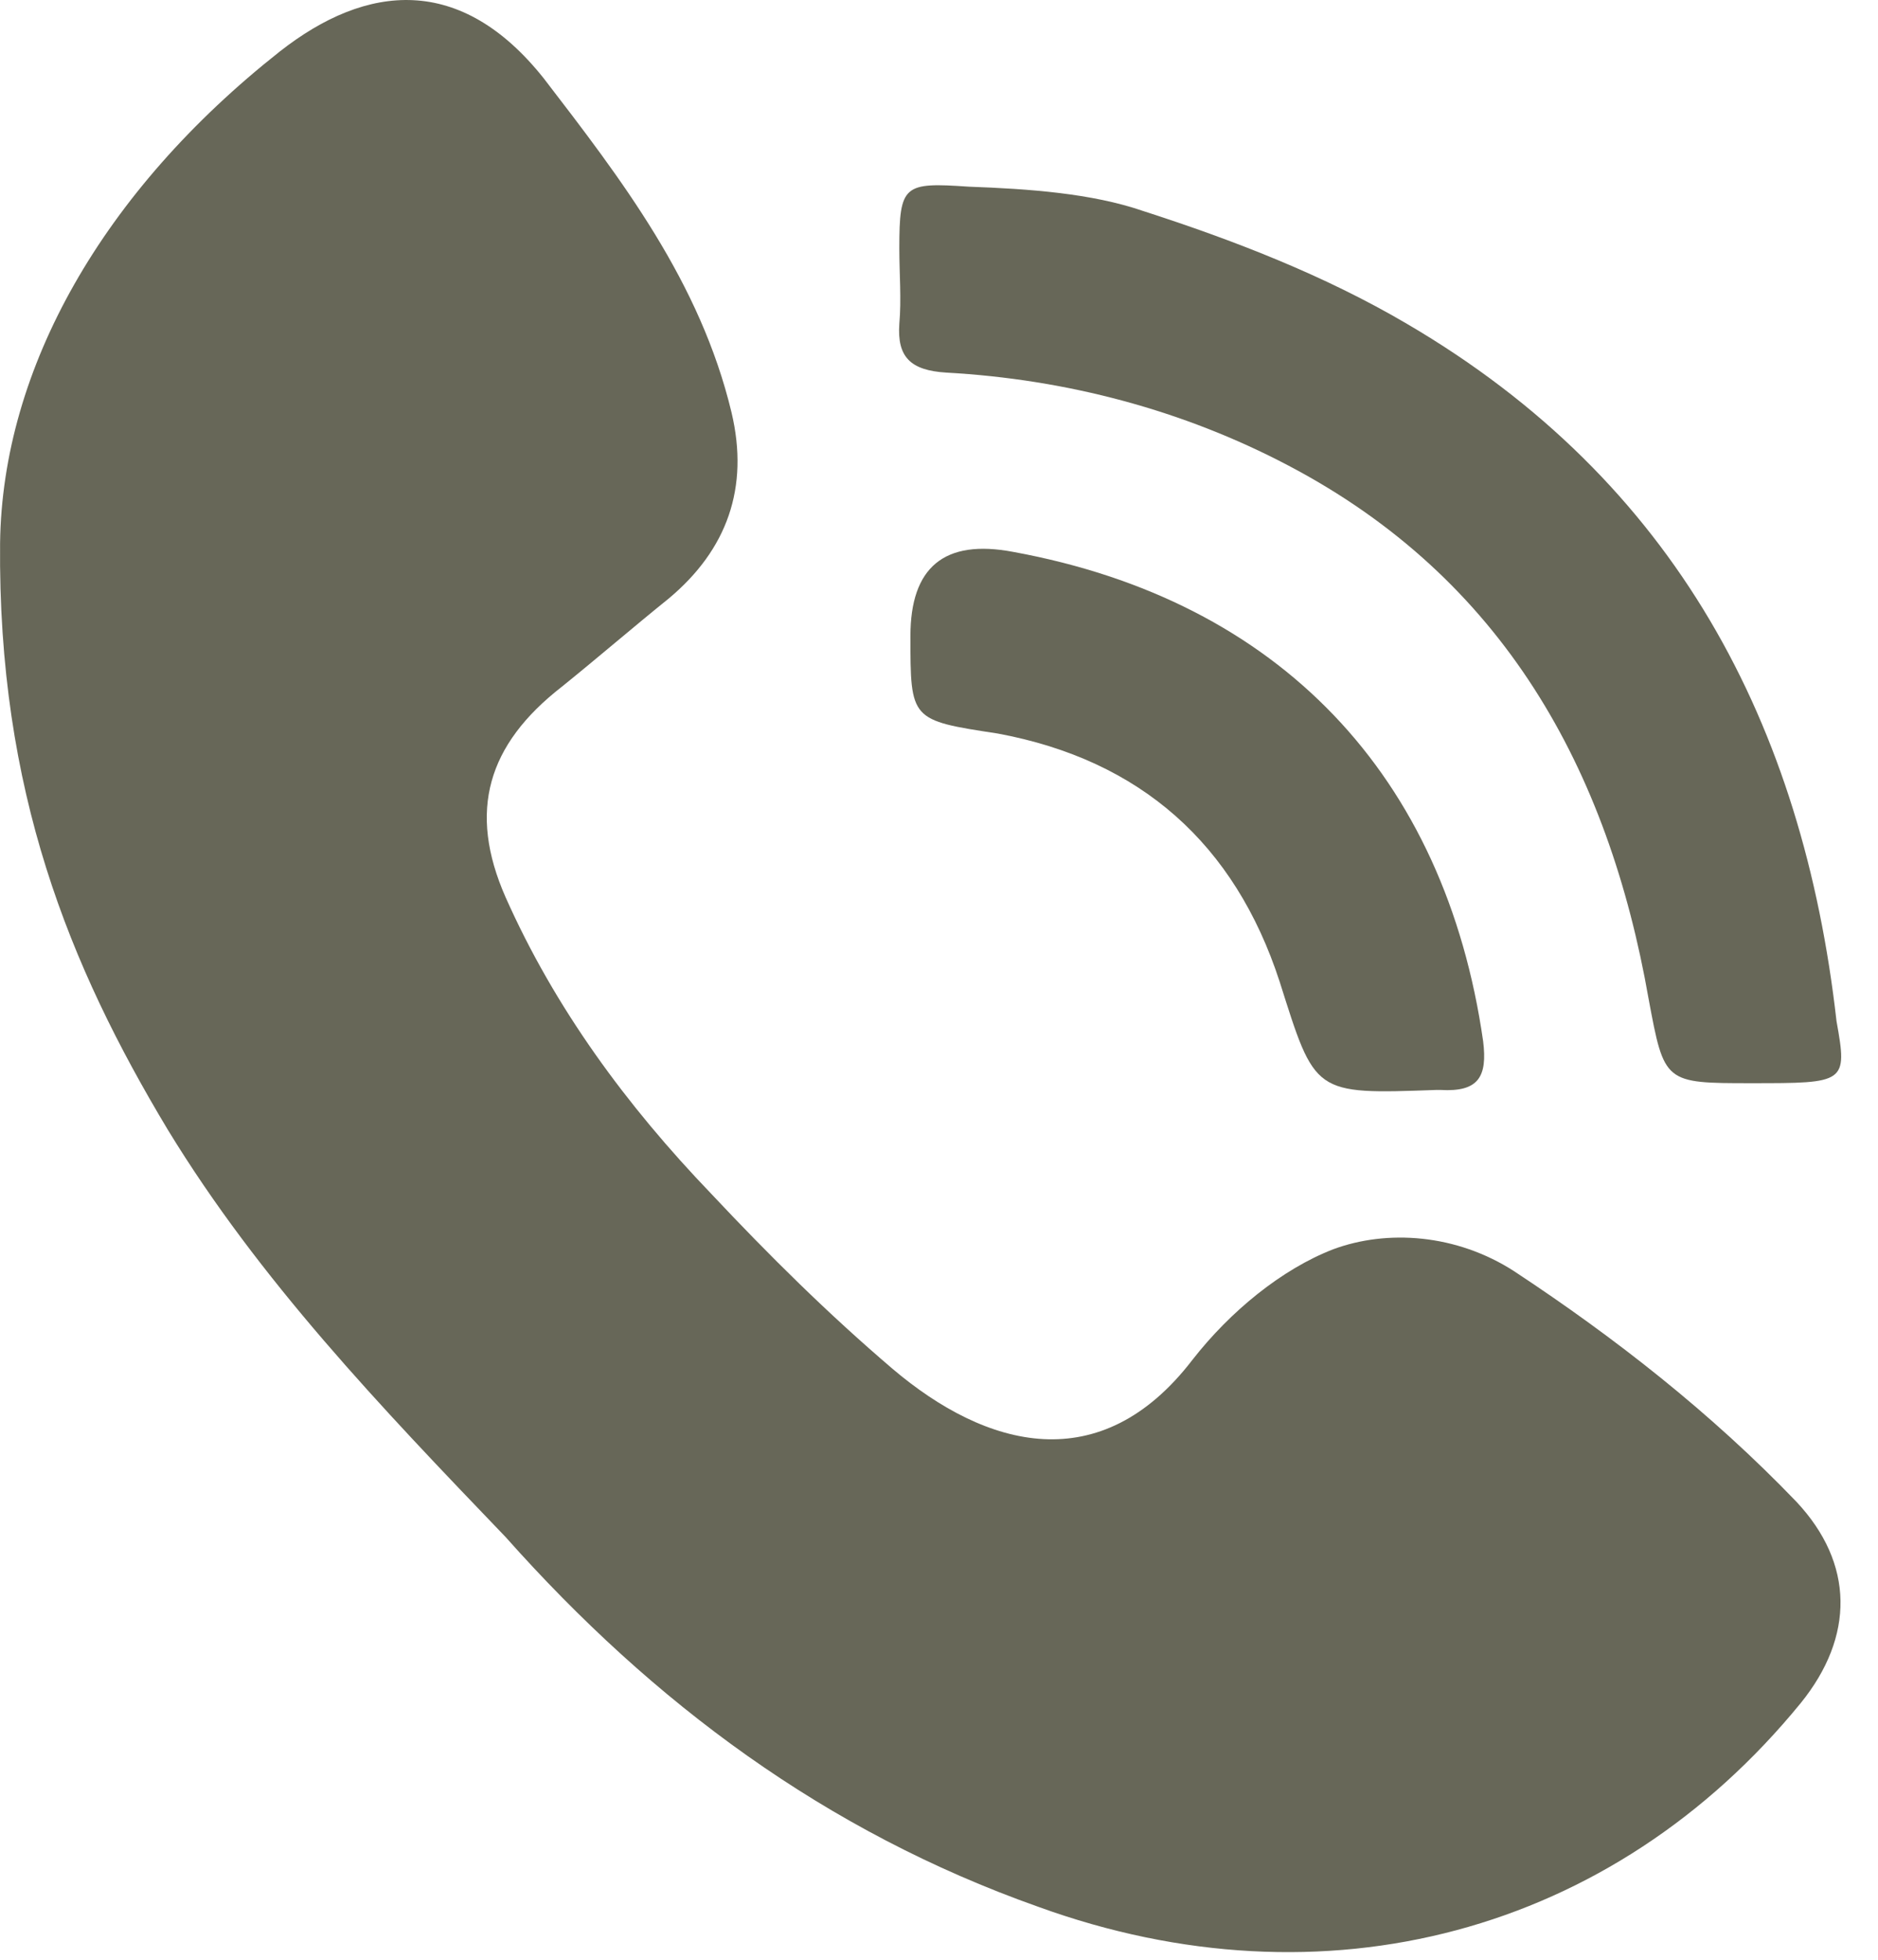
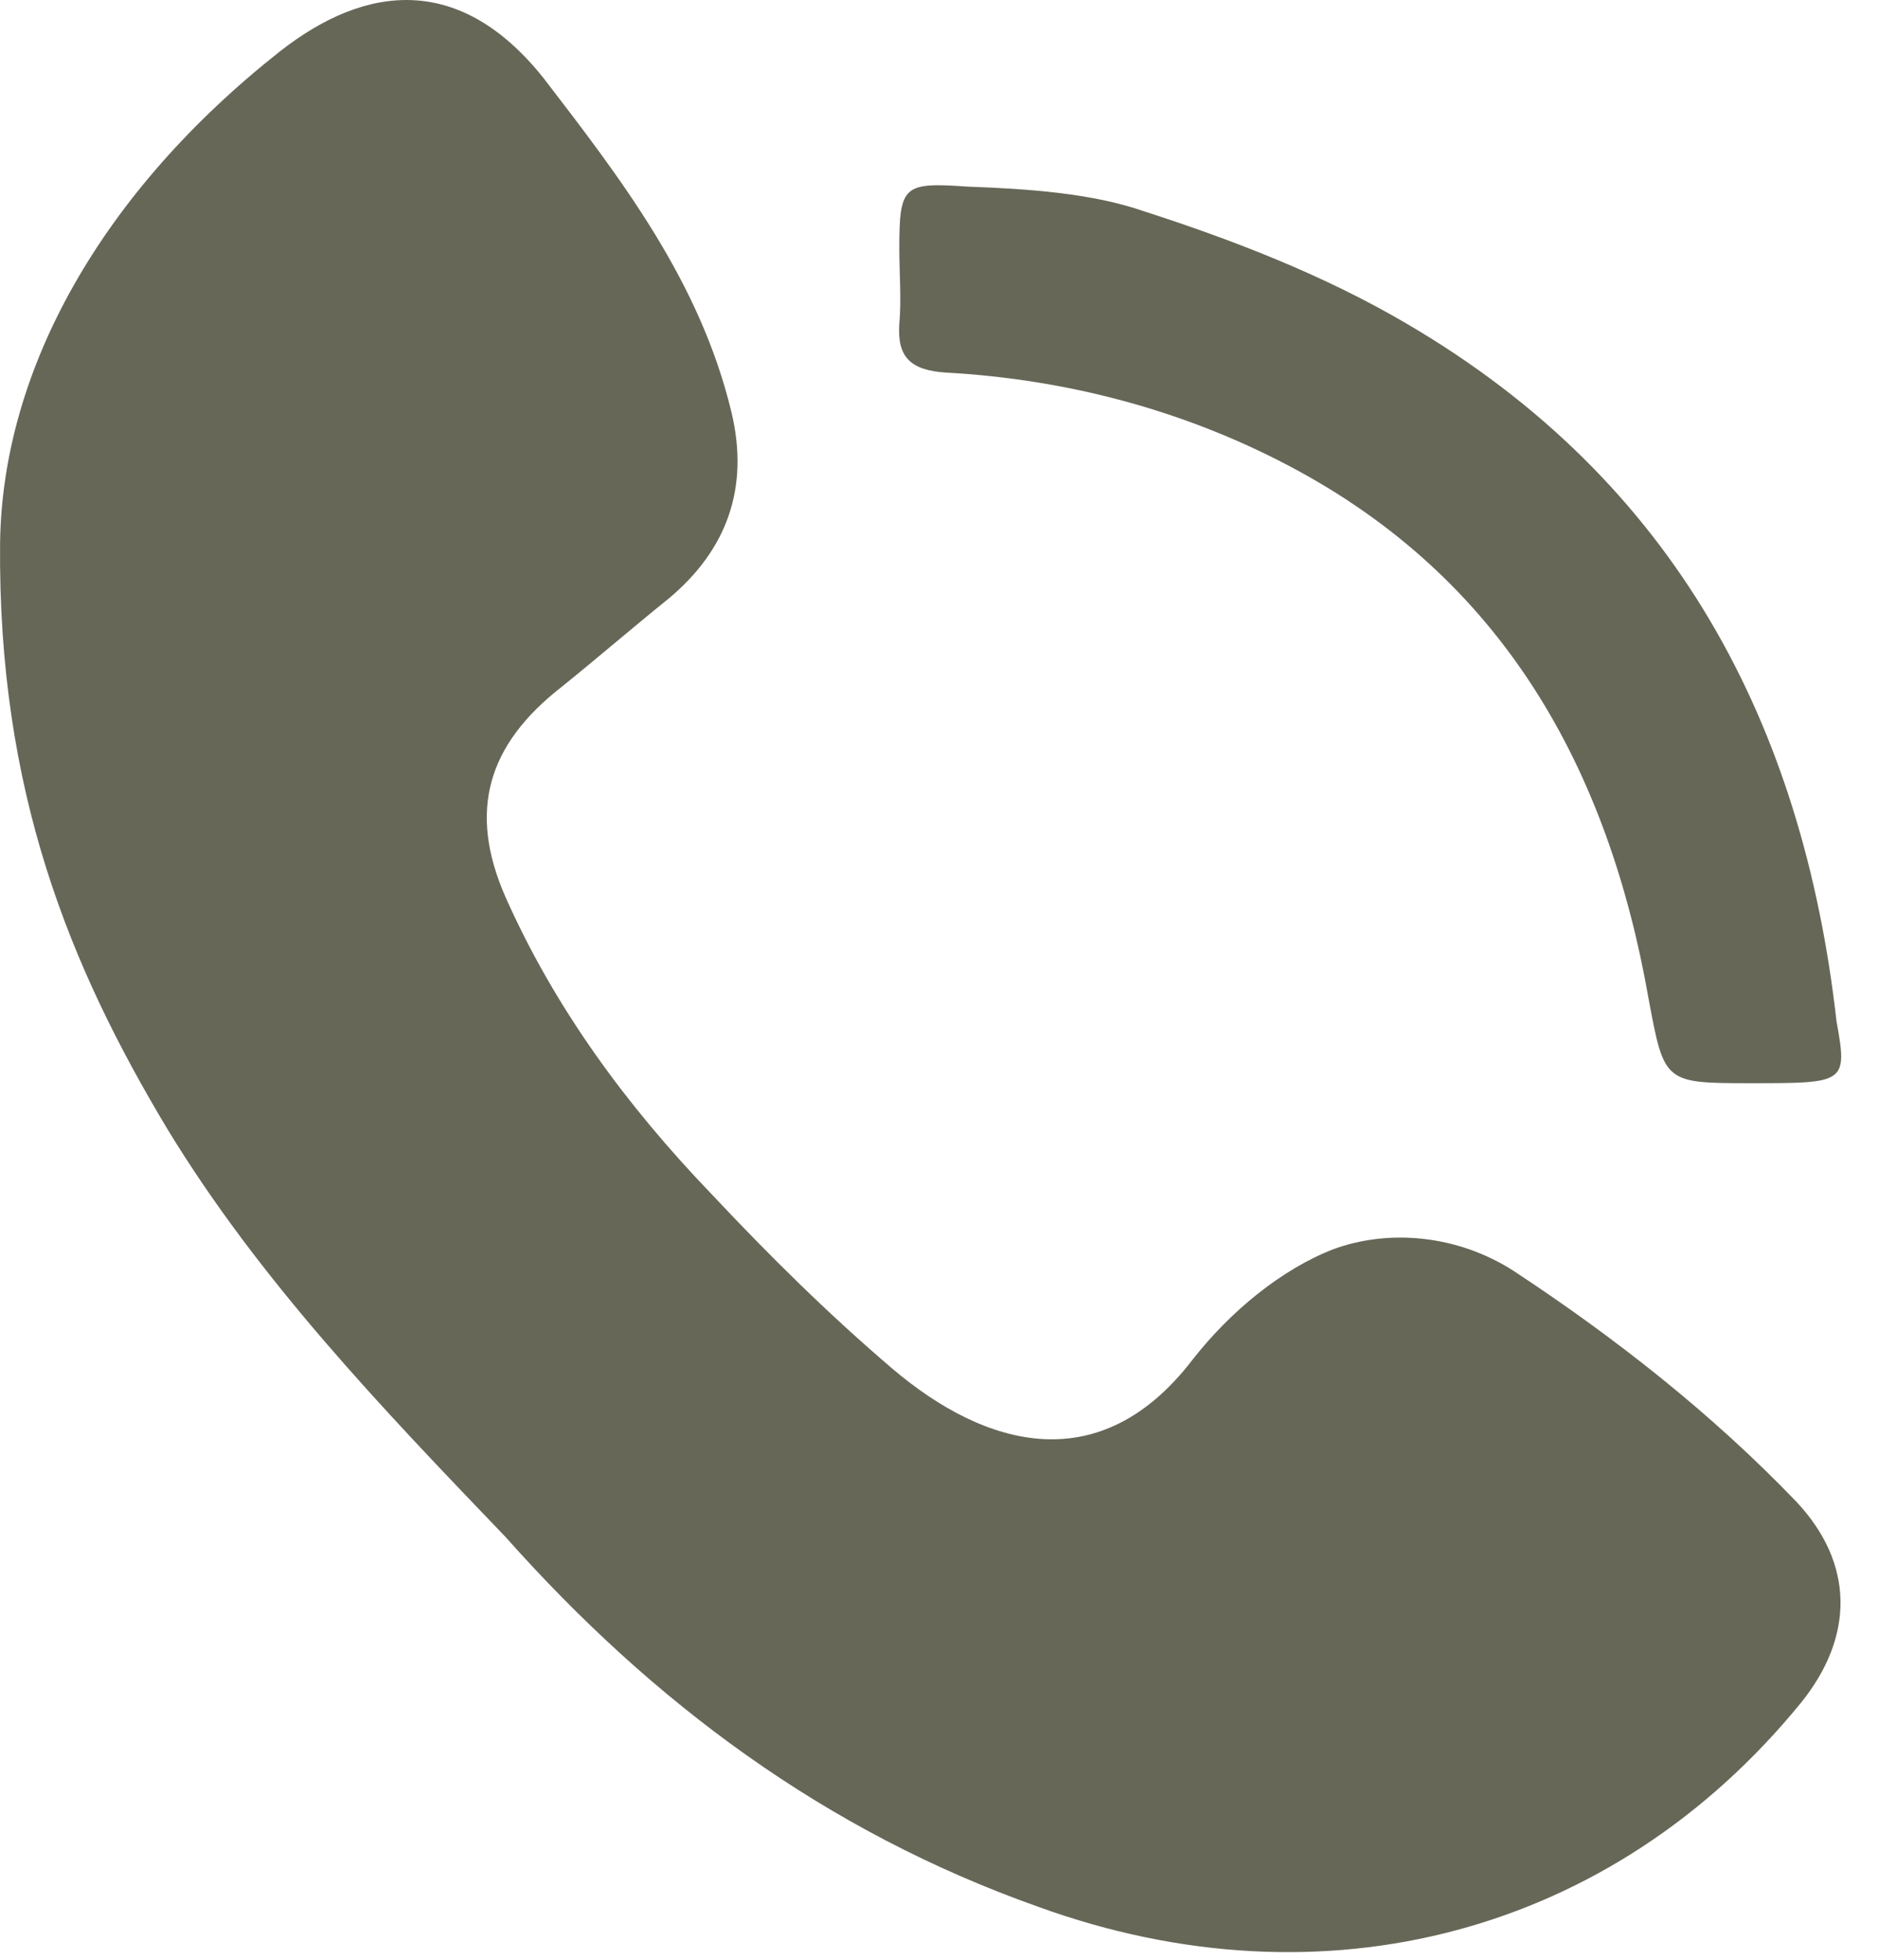
<svg xmlns="http://www.w3.org/2000/svg" width="23" height="24" viewBox="0 0 23 24" fill="none">
  <path d="M0.001 6.651C0.028 4.509 1.261 2.34 3.425 0.632C4.494 -0.208 5.644 -0.316 6.658 0.958C7.617 2.205 8.575 3.452 8.959 5.051C9.178 5.973 8.904 6.732 8.192 7.328C7.754 7.681 7.315 8.06 6.877 8.413C5.973 9.118 5.726 9.931 6.192 10.988C6.795 12.344 7.671 13.537 8.712 14.621C9.425 15.38 10.137 16.085 10.931 16.763C12.082 17.739 13.479 18.118 14.603 16.654C15.068 16.058 15.698 15.543 16.328 15.299C16.986 15.055 17.835 15.109 18.547 15.57C19.78 16.383 20.958 17.305 21.999 18.389C22.712 19.148 22.712 20.043 22.054 20.856C19.753 23.676 16.219 24.624 12.712 23.35C10.11 22.428 8 20.856 6.192 18.823C4.658 17.224 3.179 15.678 2.055 13.835C0.85 11.829 -0.027 9.687 0.001 6.651Z" fill="#676758" />
  <path d="M21.451 13.265C20.383 13.265 20.383 13.265 20.191 12.235C19.698 9.416 18.41 7.084 15.78 5.702C14.493 5.024 13.068 4.645 11.589 4.563C11.151 4.536 10.986 4.373 11.014 3.967C11.041 3.669 11.014 3.343 11.014 3.045C11.014 2.259 11.068 2.232 11.863 2.286C12.603 2.313 13.37 2.367 14 2.584C15.096 2.937 16.219 3.37 17.233 3.967C20.52 5.892 22.081 8.874 22.492 12.506C22.629 13.265 22.602 13.265 21.451 13.265Z" fill="#676758" />
-   <path d="M11.15 7.79C11.15 6.949 11.561 6.597 12.411 6.759C15.671 7.356 17.698 9.498 18.164 12.751C18.218 13.185 18.109 13.375 17.643 13.348C17.616 13.348 17.588 13.348 17.588 13.348C16.082 13.402 16.109 13.402 15.671 12.019C15.123 10.338 13.972 9.308 12.219 8.983C11.15 8.82 11.15 8.82 11.15 7.79Z" fill="#676758" />
</svg>